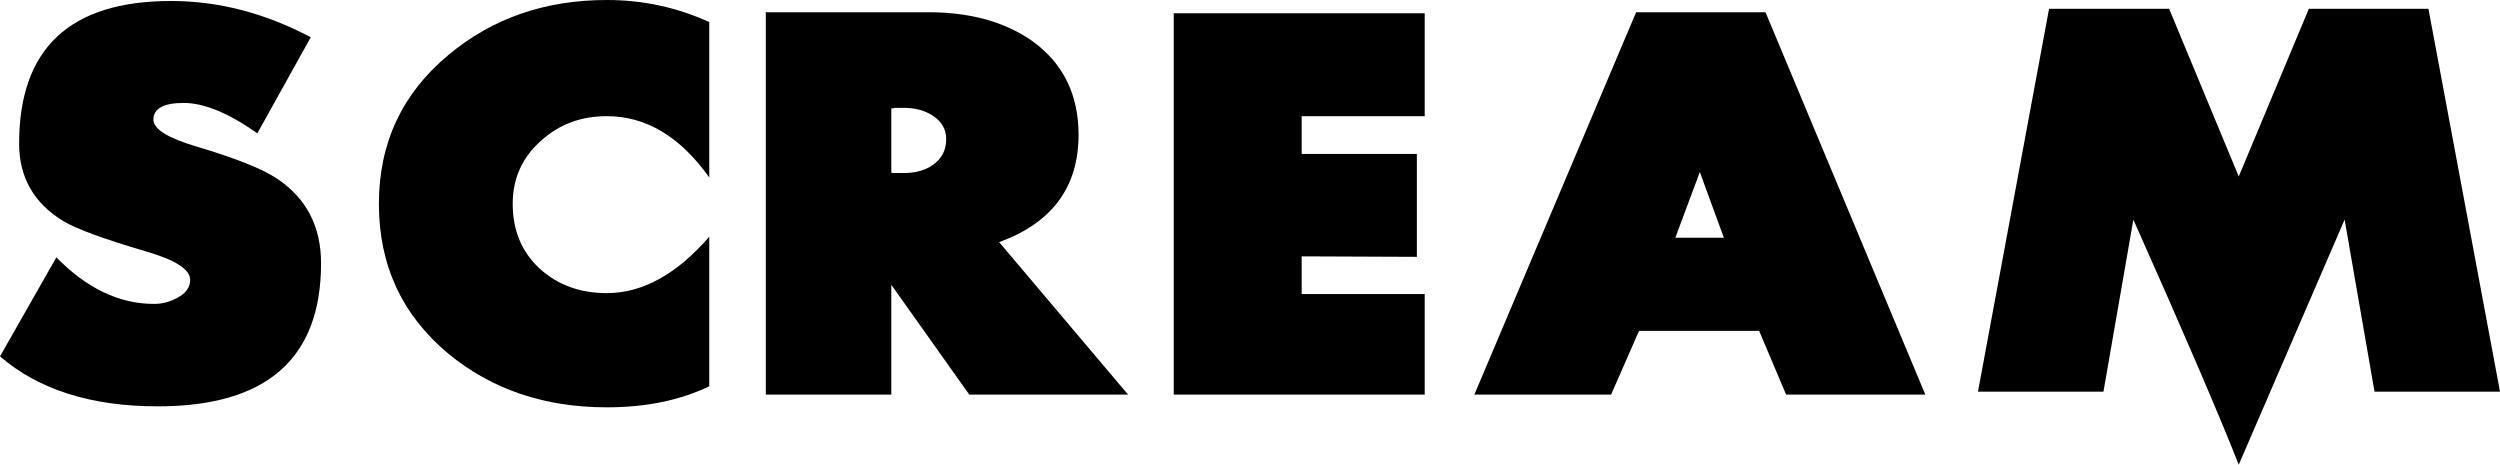
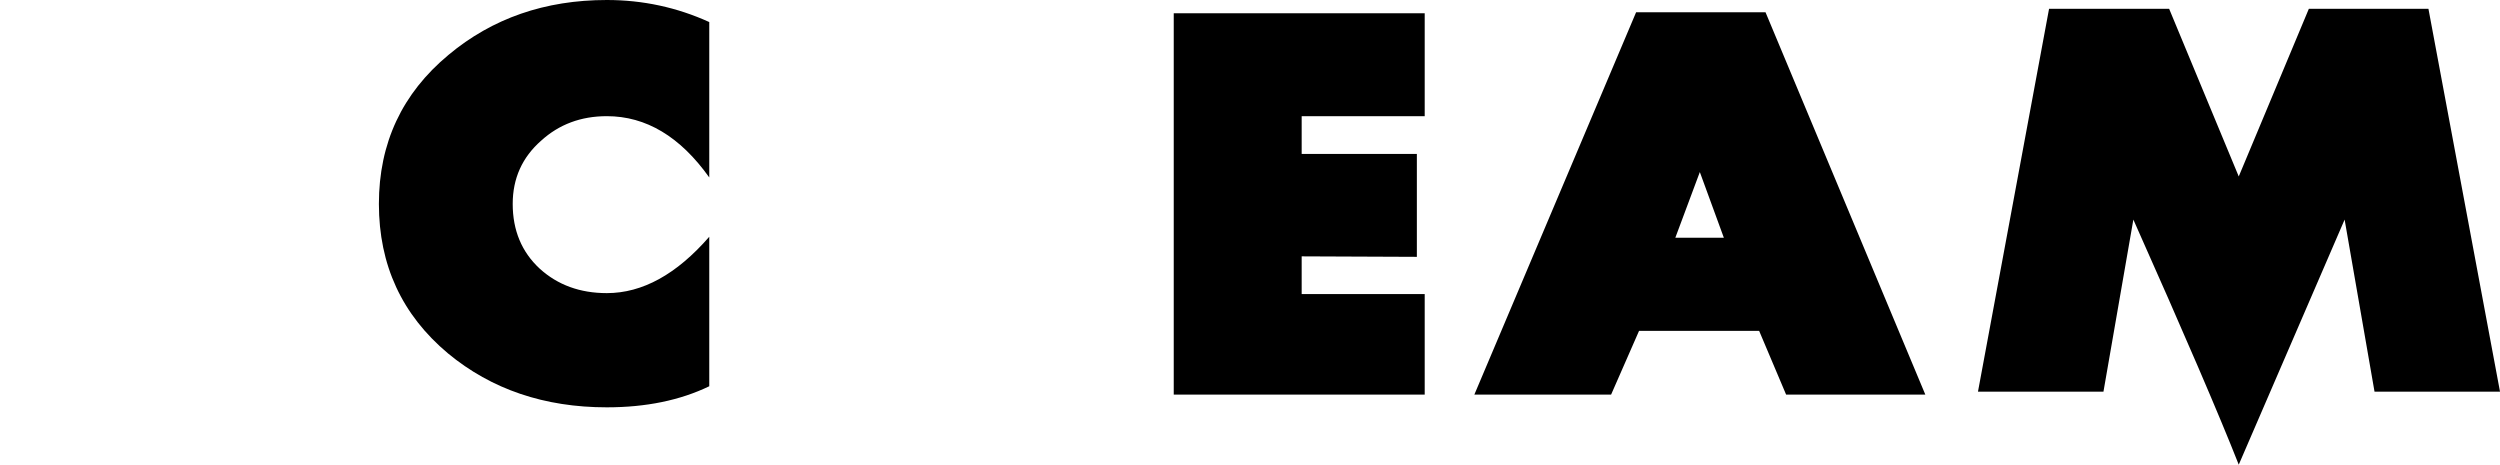
<svg xmlns="http://www.w3.org/2000/svg" width="183.612" height="34.128" id="svg3005">
  <defs id="defs3007" />
  <g transform="translate(-64.572,-143.374)" id="layer1">
    <g id="flowRoot3013" style="font-size:36px;font-style:normal;font-variant:normal;font-weight:bold;font-stretch:normal;line-height:125%;letter-spacing:0px;word-spacing:0px;fill:#000000;fill-opacity:1;stroke:none">
-       <path d="m 88.152,162.706 c -2.5e-5,7.008 -3.996,10.512 -11.988,10.512 -4.896,0 -8.76,-1.224 -11.592,-3.672 l 4.14,-7.272 c 2.232,2.28 4.62,3.42 7.164,3.42 0.6,0 1.164,-0.144 1.692,-0.432 0.648,-0.336 0.972,-0.78 0.972,-1.332 -1.6e-5,-0.768 -1.08,-1.464 -3.24,-2.088 -3.096,-0.912 -5.124,-1.656 -6.084,-2.232 -2.16,-1.32 -3.24,-3.216 -3.24,-5.688 -3e-6,-6.984 3.72,-10.476 11.16,-10.476 3.48,3e-5 6.9,0.888 10.26,2.664 l 0,0 0,0 -3.924,7.056 c -2.112,-1.488 -3.912,-2.232 -5.4,-2.232 -1.488,2e-5 -2.232,0.408 -2.232,1.224 -1.3e-5,0.696 1.056,1.356 3.168,1.98 2.904,0.864 4.884,1.656 5.94,2.376 2.136,1.44 3.204,3.504 3.204,6.192" id="path3022" />
      <path d="m 116.664,171.742 c -2.136,1.032 -4.644,1.548 -7.524,1.548 -4.584,0 -8.472,-1.32 -11.664,-3.96 -3.384,-2.832 -5.076,-6.492 -5.076,-10.98 -3e-6,-4.464 1.704,-8.112 5.112,-10.944 3.216,-2.688 7.092,-4.032 11.628,-4.032 2.64,3e-5 5.148,0.54 7.524,1.62 l 0,11.412 c -2.136,-3 -4.644,-4.5 -7.524,-4.5 -1.896,2e-5 -3.504,0.6 -4.824,1.8 -1.392,1.224 -2.088,2.772 -2.088,4.644 -1e-5,1.944 0.66,3.528 1.98,4.752 1.32,1.2 2.964,1.8 4.932,1.8 2.616,0 5.124,-1.38 7.524,-4.14 l 0,10.98" id="path3024" />
-       <path d="m 147.422,172.354 -11.664,0 -5.724,-8.064 0,8.064 -9.216,0 0,-28.08 11.952,0 c 3.072,2e-5 5.616,0.708 7.632,2.124 2.256,1.632 3.384,3.924 3.384,6.876 -2e-5,3.84 -1.944,6.468 -5.832,7.884 l 9.468,11.196 m -13.356,-18.756 c -1e-5,-0.744 -0.348,-1.332 -1.044,-1.764 -0.576,-0.36 -1.272,-0.54 -2.088,-0.54 l -0.612,0 c -0.048,2e-5 -0.096,0.012 -0.144,0.036 l -0.144,0 0,4.716 c 0.024,1e-5 0.048,0.012 0.072,0.036 l 0.828,0 c 0.864,1e-5 1.572,-0.192 2.124,-0.576 0.672,-0.456 1.008,-1.092 1.008,-1.908" id="path3026" />
      <path d="m 169.209,172.354 -18.432,0 0,-28.008 18.432,0 0,7.56 -9.036,0 0,2.772 8.46,0 0,7.56 -8.46,-0.036 0,2.772 9.036,0 0,7.38" id="path3028" />
      <path d="m 205.976,172.354 -10.224,0 -1.98,-4.68 -8.82,0 -2.052,4.68 -10.044,0 11.88,-28.08 9.504,0 11.736,28.08 m -14.796,-11.52 -1.764,-4.824 -1.8,4.824 3.564,0" id="path3030" />
      <path d="m 248.184,172.138 -9.216,0 -2.196,-12.636 -7.776,18 c -1.416,-3.6 -3.996,-9.6 -7.74,-18 l -2.196,12.636 -9.216,0 5.22,-28.116 8.82,0 5.112,12.312 5.148,-12.312 8.784,0 5.256,28.116" id="path3032" />
    </g>
  </g>
</svg>